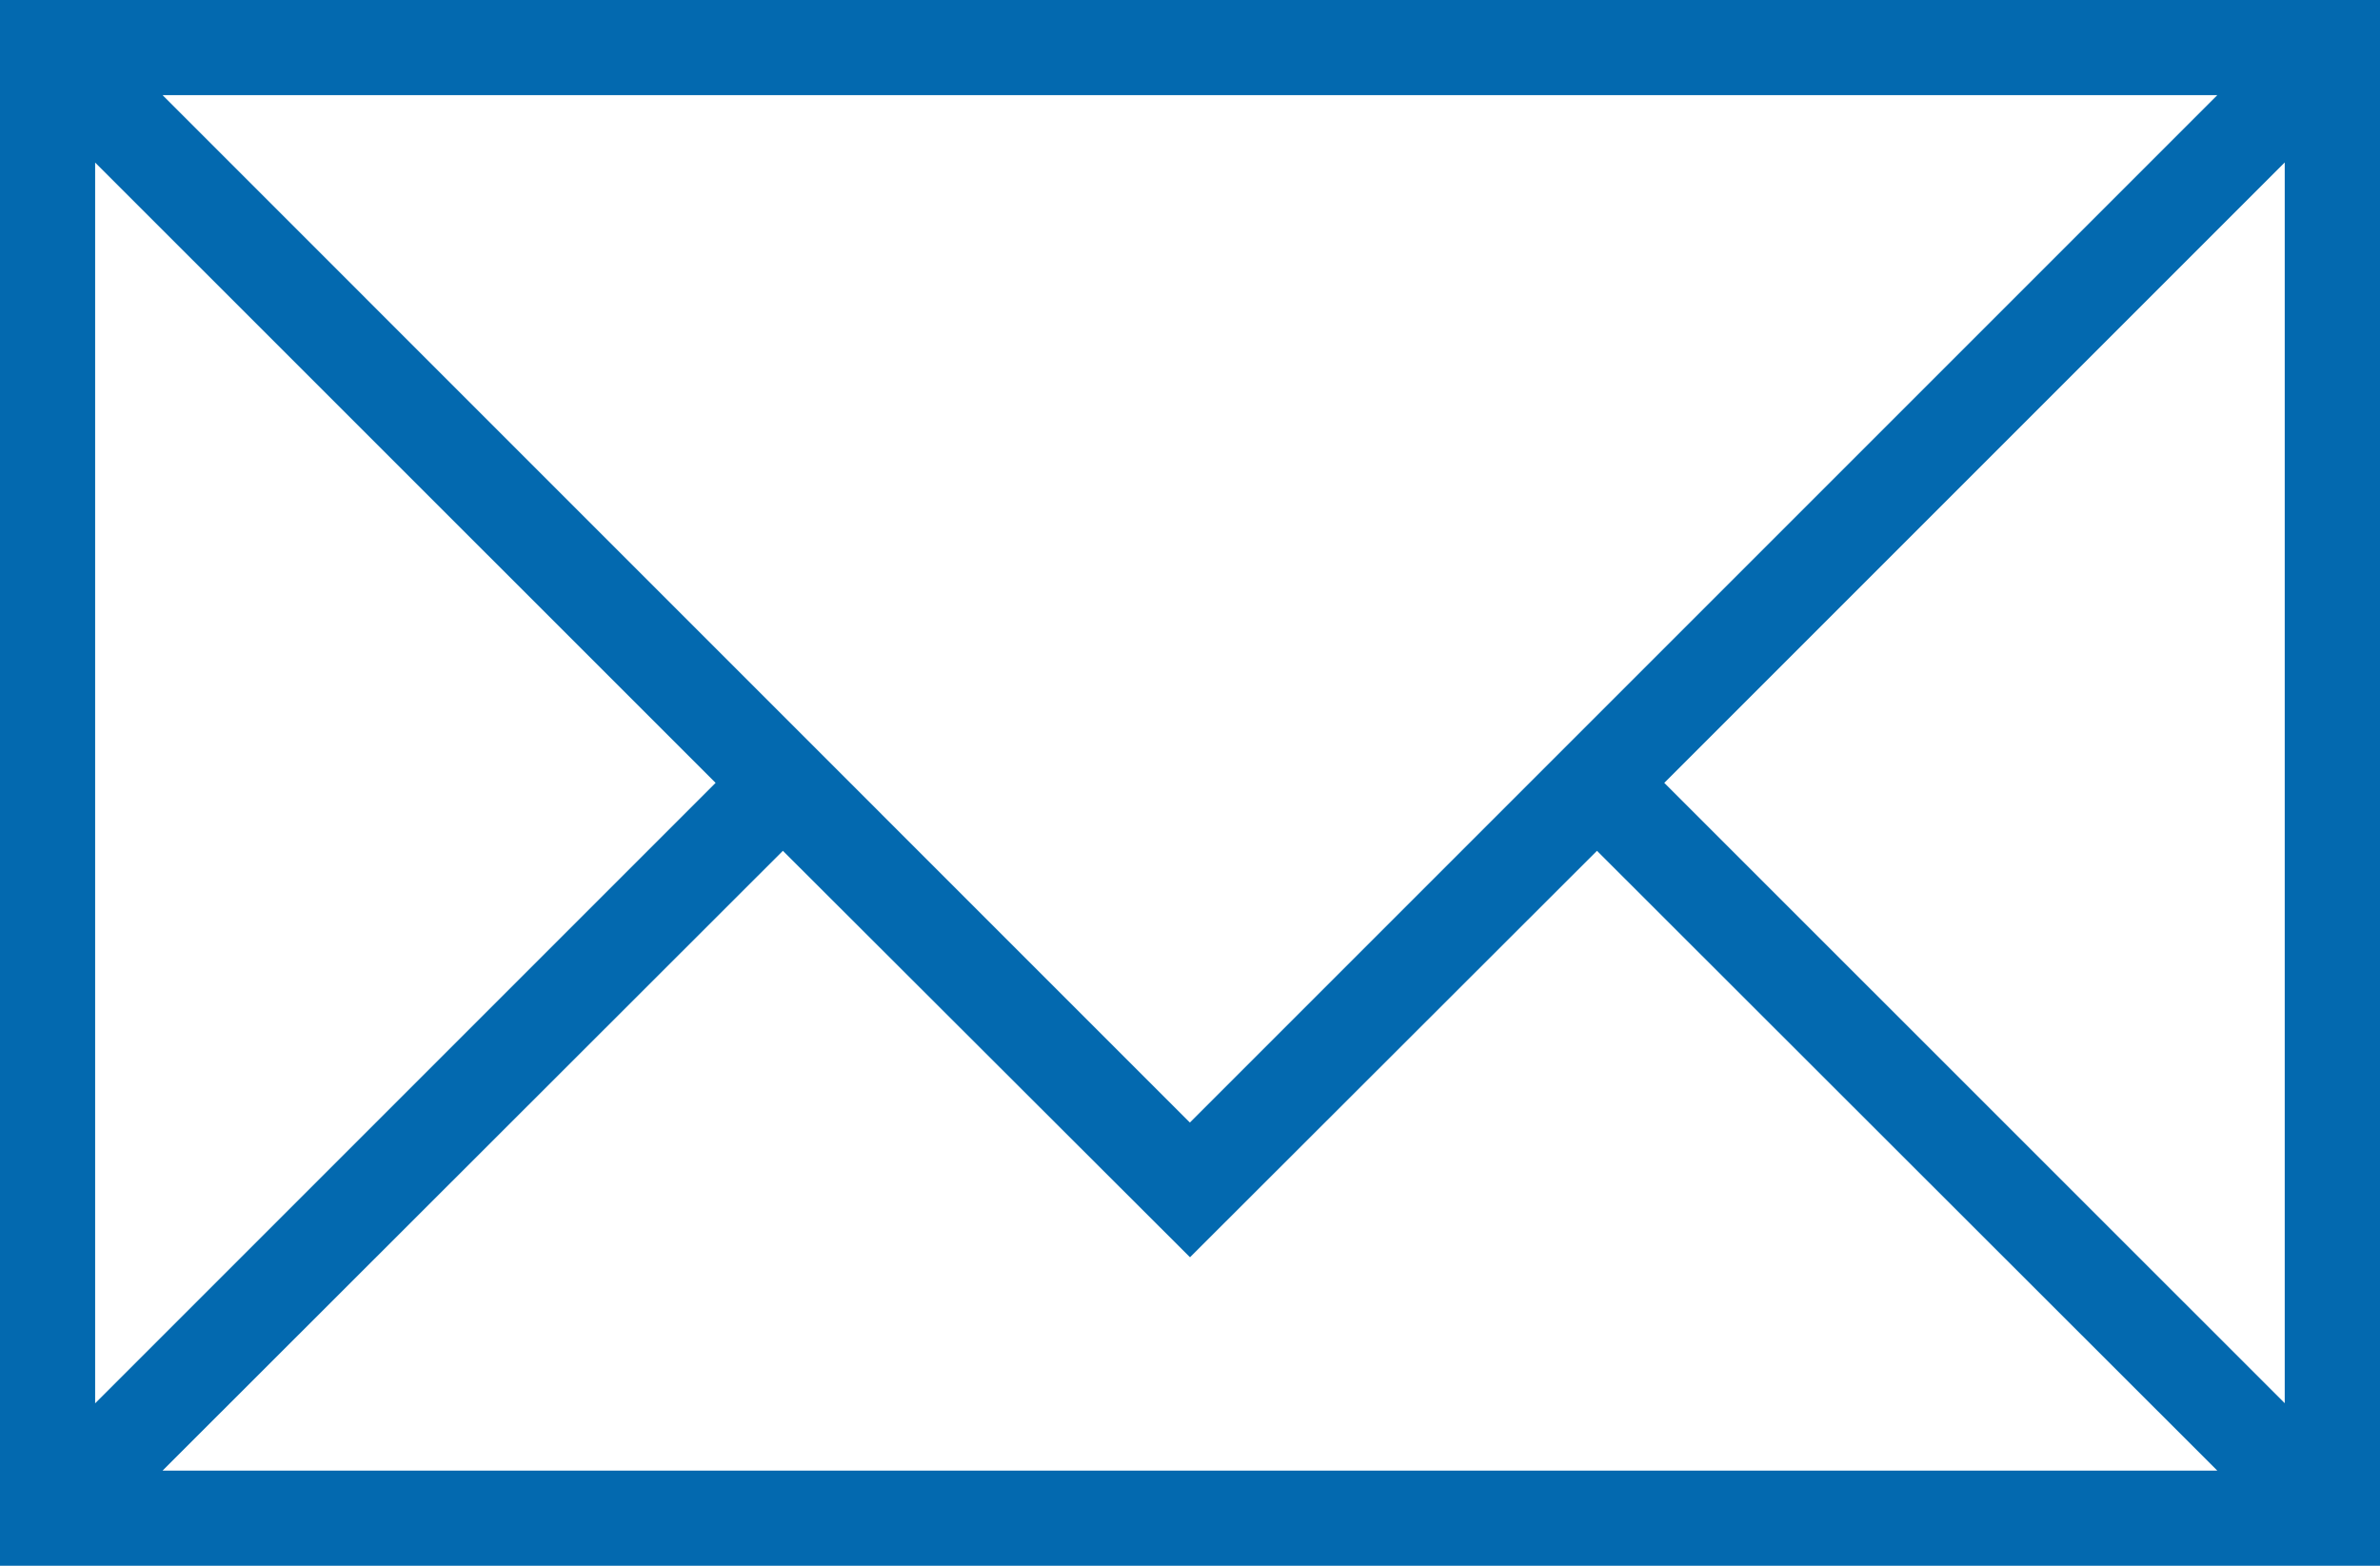
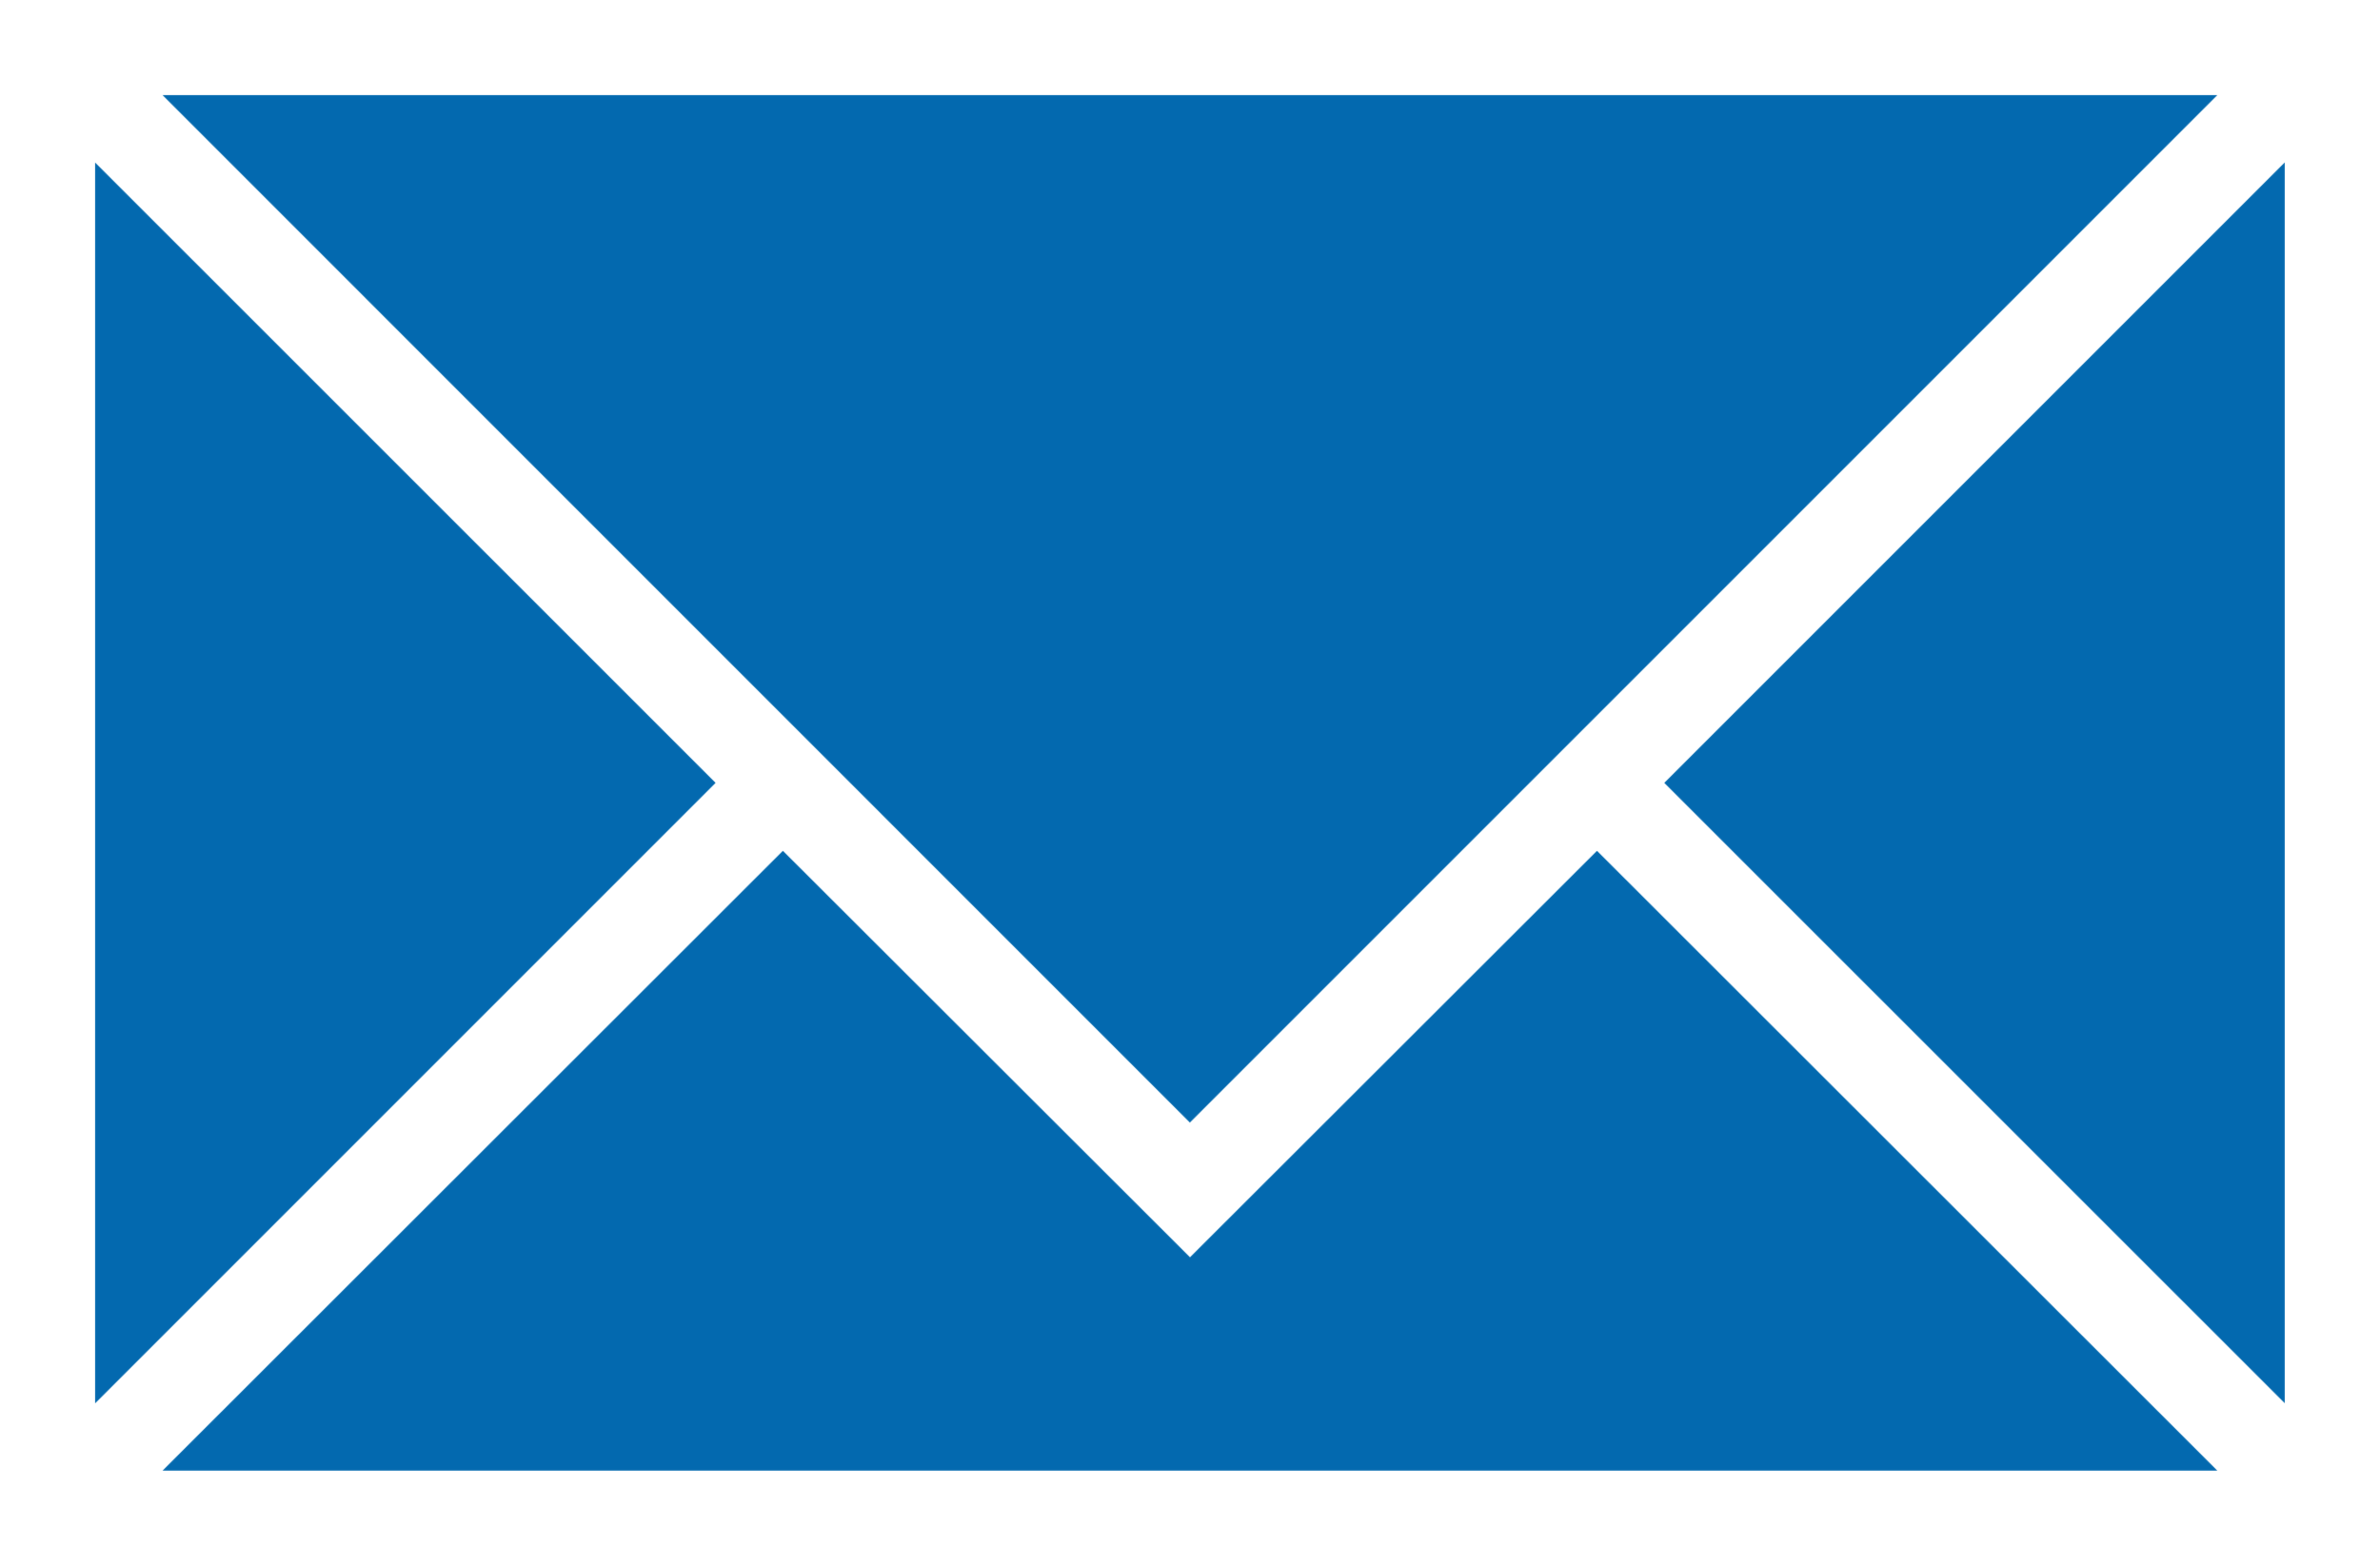
<svg xmlns="http://www.w3.org/2000/svg" width="18.462" height="12.146" viewBox="0 0 18.462 12.146">
-   <path d="M12.388,6.6,17.2,11.408H1.261L6.073,6.6,9.231,9.753ZM.738,1.261,5.551,6.073.738,10.886ZM12.91,6.073l4.813-4.813v9.625ZM17.2.738l-7.97,7.97L1.261.738ZM0,12.146H18.462V0H0Z" fill="#0369af" />
+   <path d="M12.388,6.6,17.2,11.408H1.261L6.073,6.6,9.231,9.753ZM.738,1.261,5.551,6.073.738,10.886ZM12.91,6.073l4.813-4.813v9.625ZM17.2.738l-7.97,7.97L1.261.738ZM0,12.146V0H0Z" fill="#0369af" />
</svg>